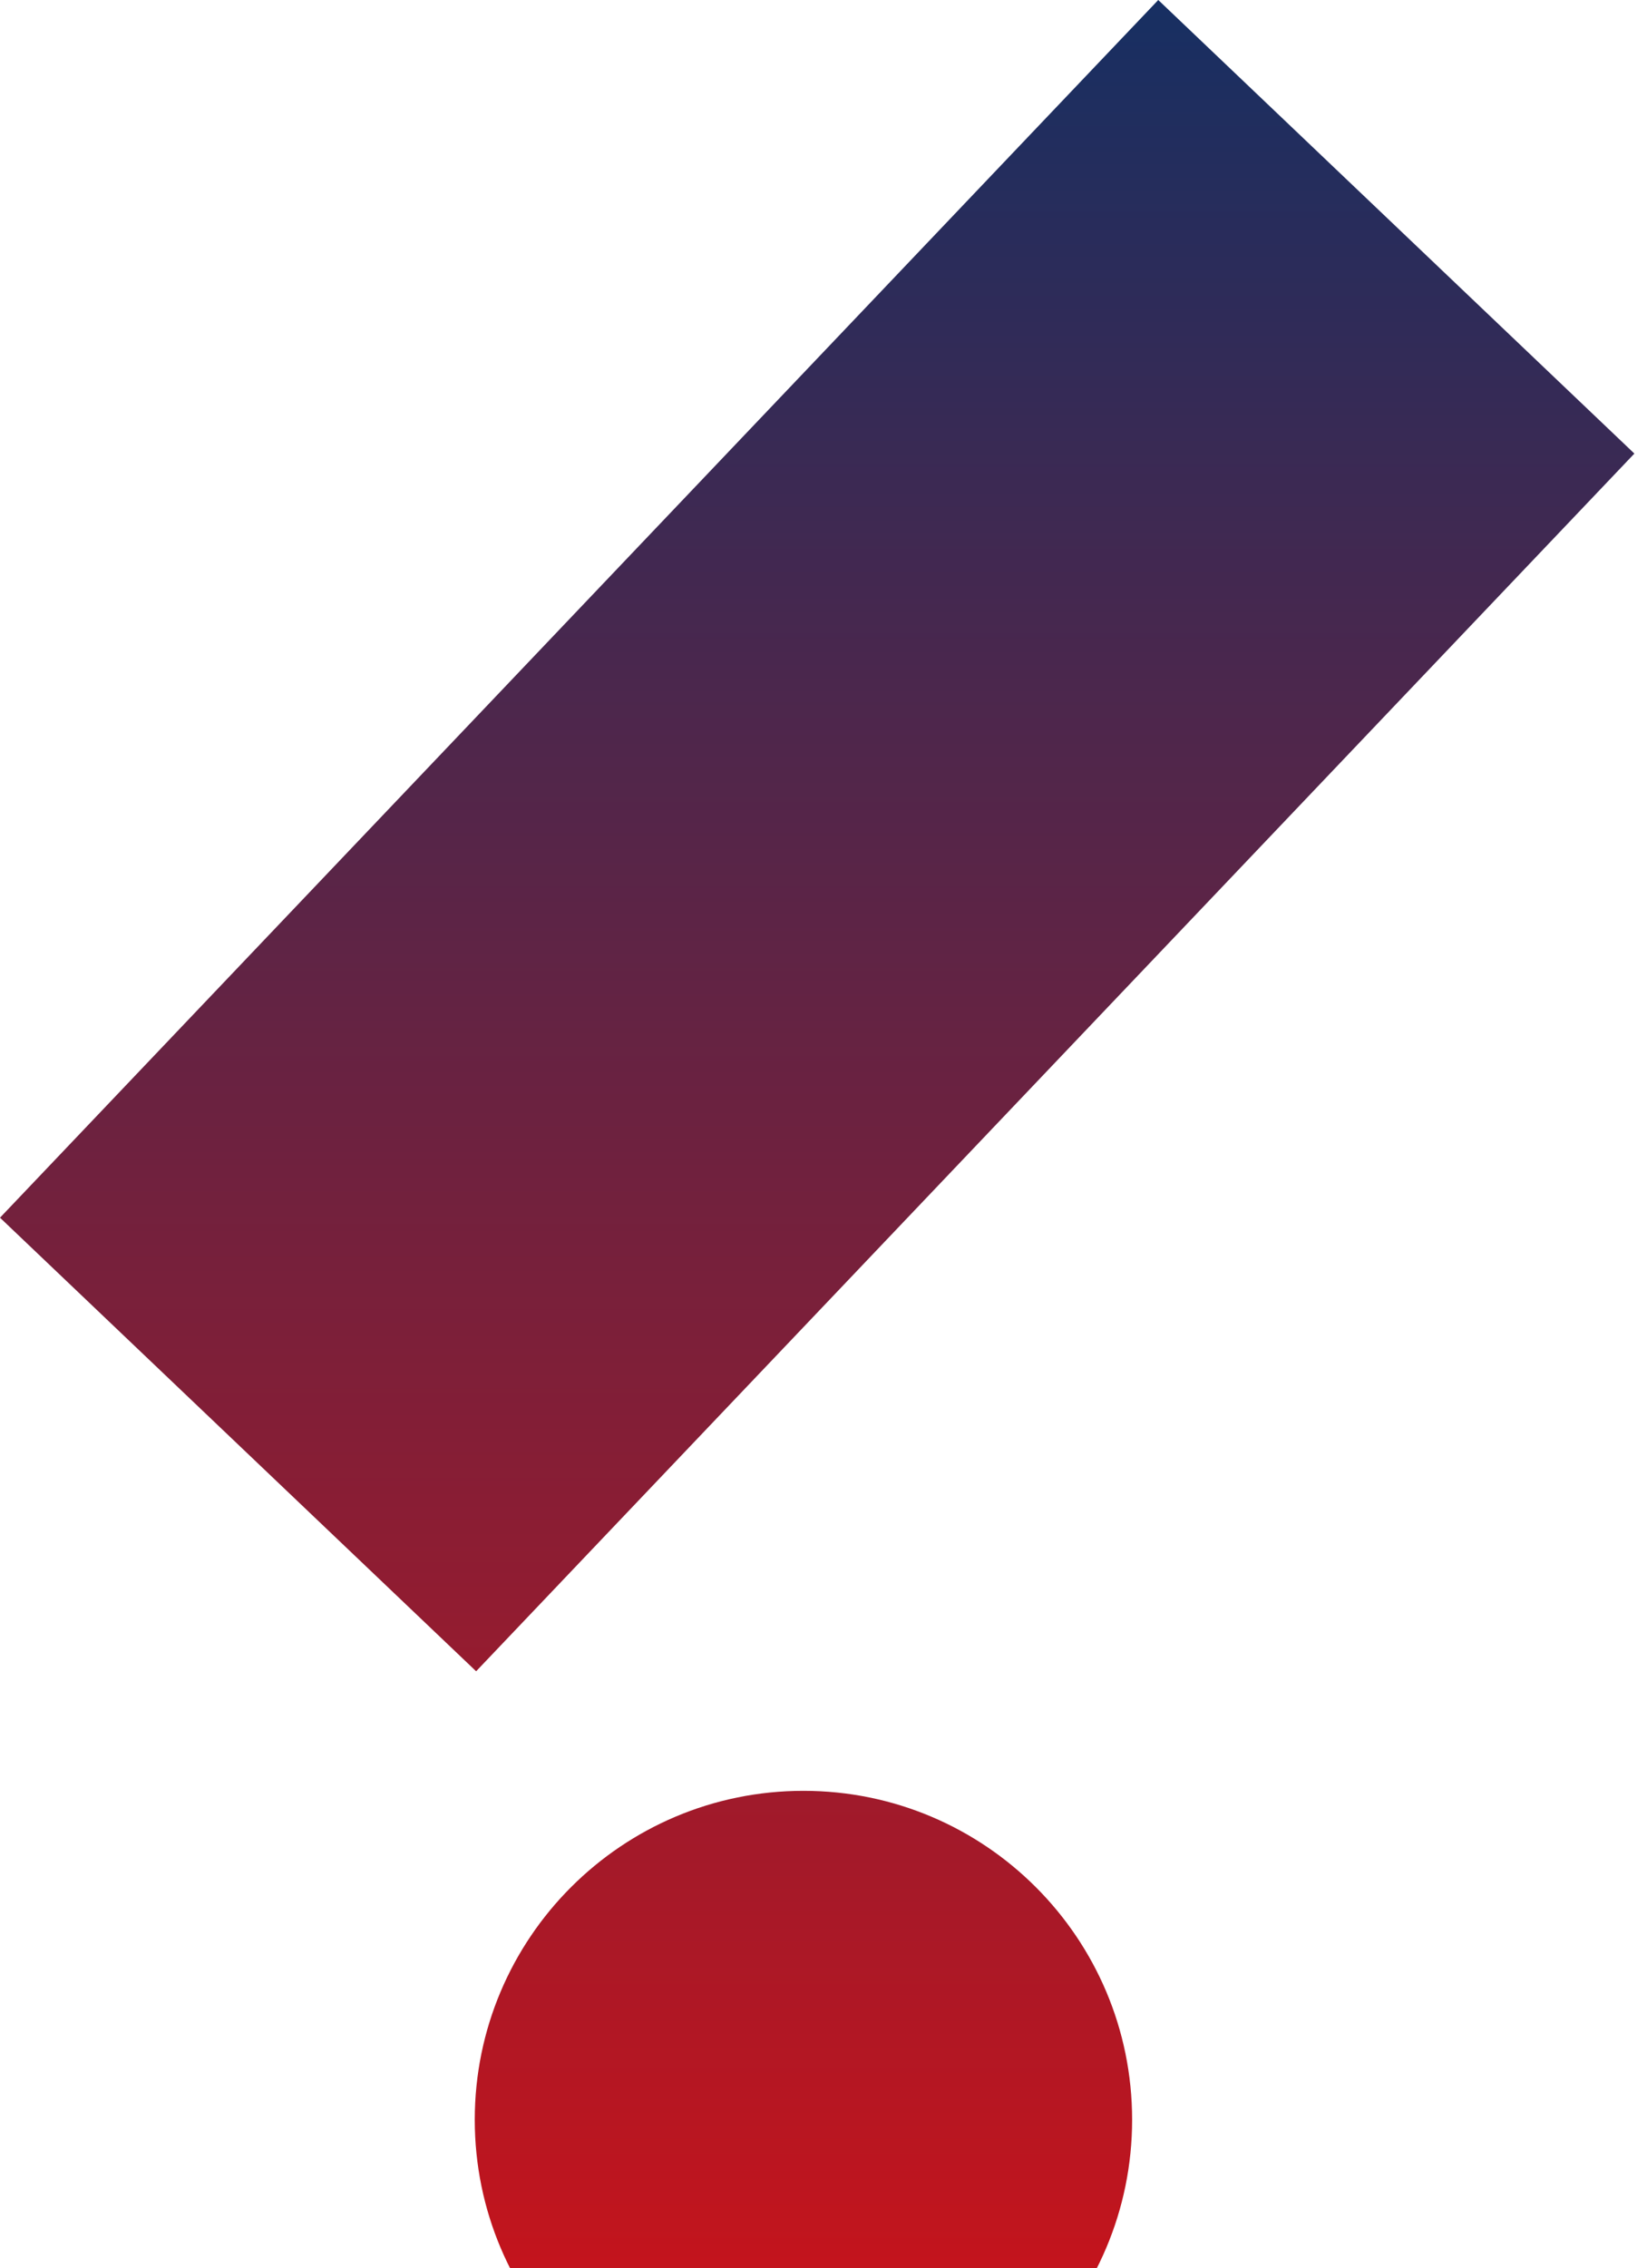
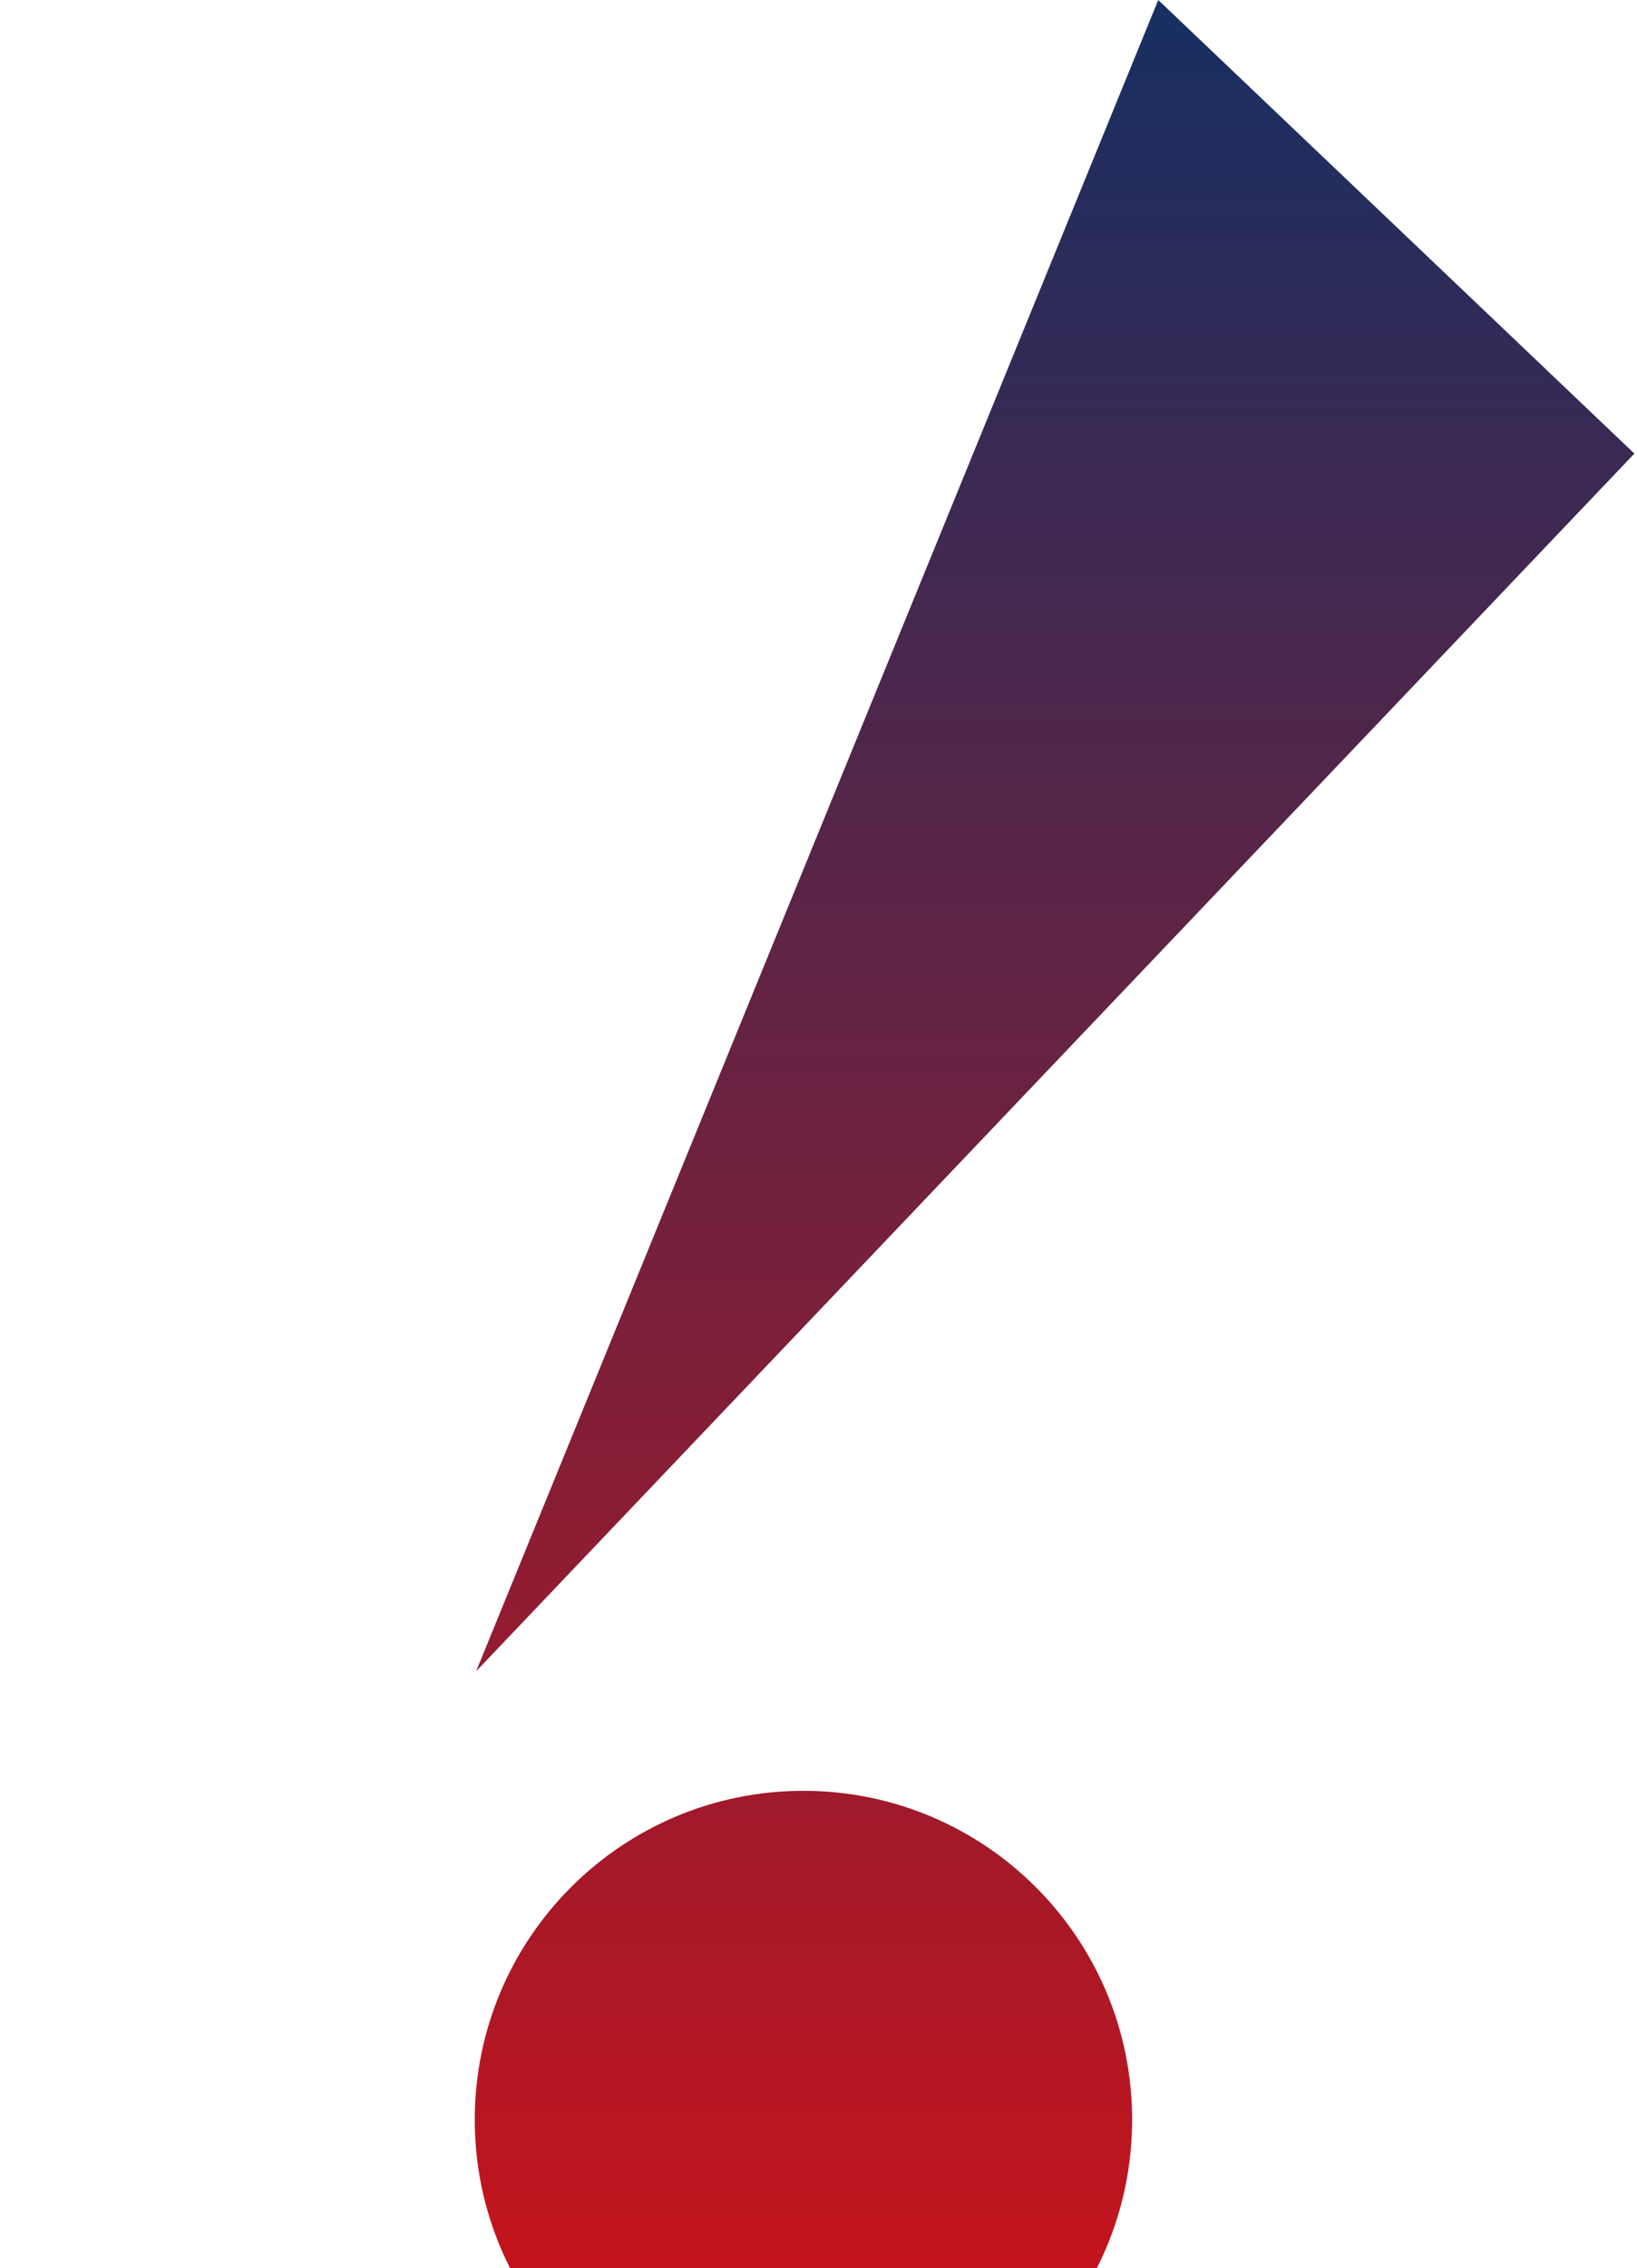
<svg xmlns="http://www.w3.org/2000/svg" width="619" height="857" viewBox="0 0 619 857" fill="none">
-   <path fill-rule="evenodd" clip-rule="evenodd" d="M618.009 171.38L437.972 0L0 460.095L180.037 631.475L618.009 171.38ZM303.806 925.214C372.445 925.214 428.089 869.571 428.089 800.932C428.089 732.292 372.445 676.649 303.806 676.649C235.167 676.649 179.523 732.292 179.523 800.932C179.523 869.571 235.167 925.214 303.806 925.214Z" fill="url(#paint0_linear)" />
+   <path fill-rule="evenodd" clip-rule="evenodd" d="M618.009 171.38L437.972 0L180.037 631.475L618.009 171.38ZM303.806 925.214C372.445 925.214 428.089 869.571 428.089 800.932C428.089 732.292 372.445 676.649 303.806 676.649C235.167 676.649 179.523 732.292 179.523 800.932C179.523 869.571 235.167 925.214 303.806 925.214Z" fill="url(#paint0_linear)" />
  <defs>
    <linearGradient id="paint0_linear" x1="309.005" y1="0" x2="309.005" y2="925.214" gradientUnits="userSpaceOnUse">
      <stop stop-color="#172F62" />
      <stop offset="1" stop-color="#D11217" />
    </linearGradient>
  </defs>
</svg>